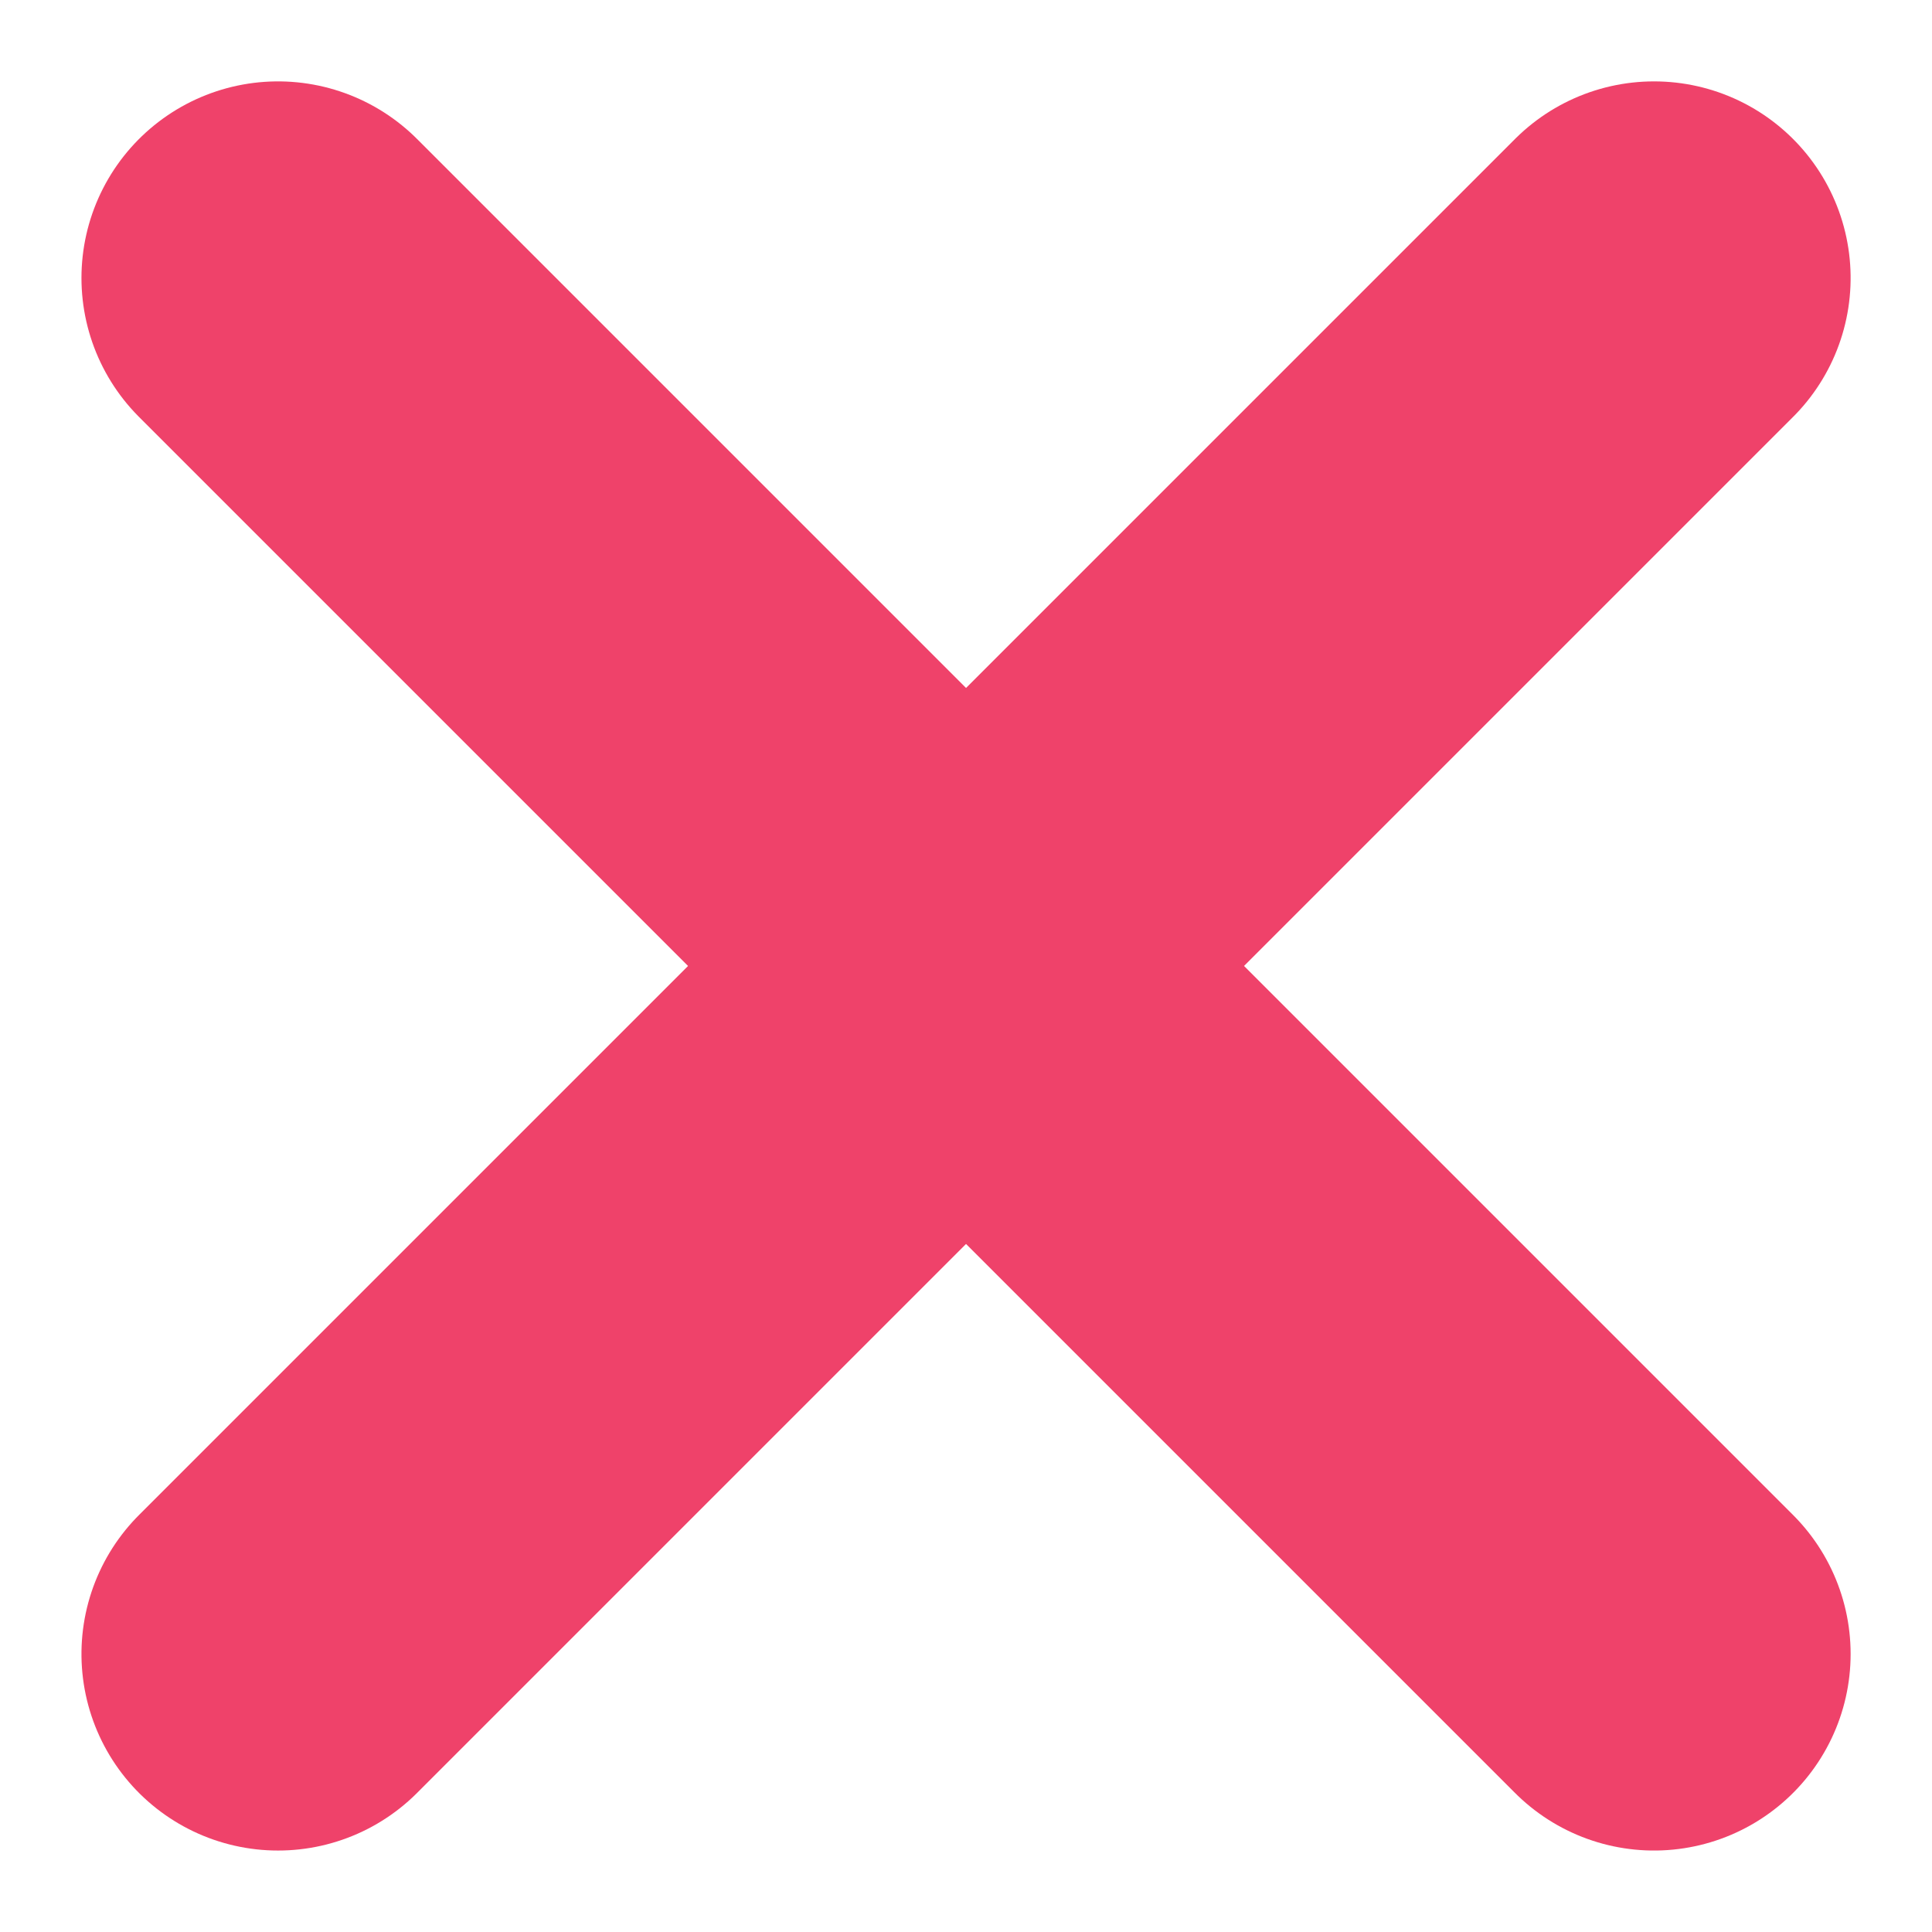
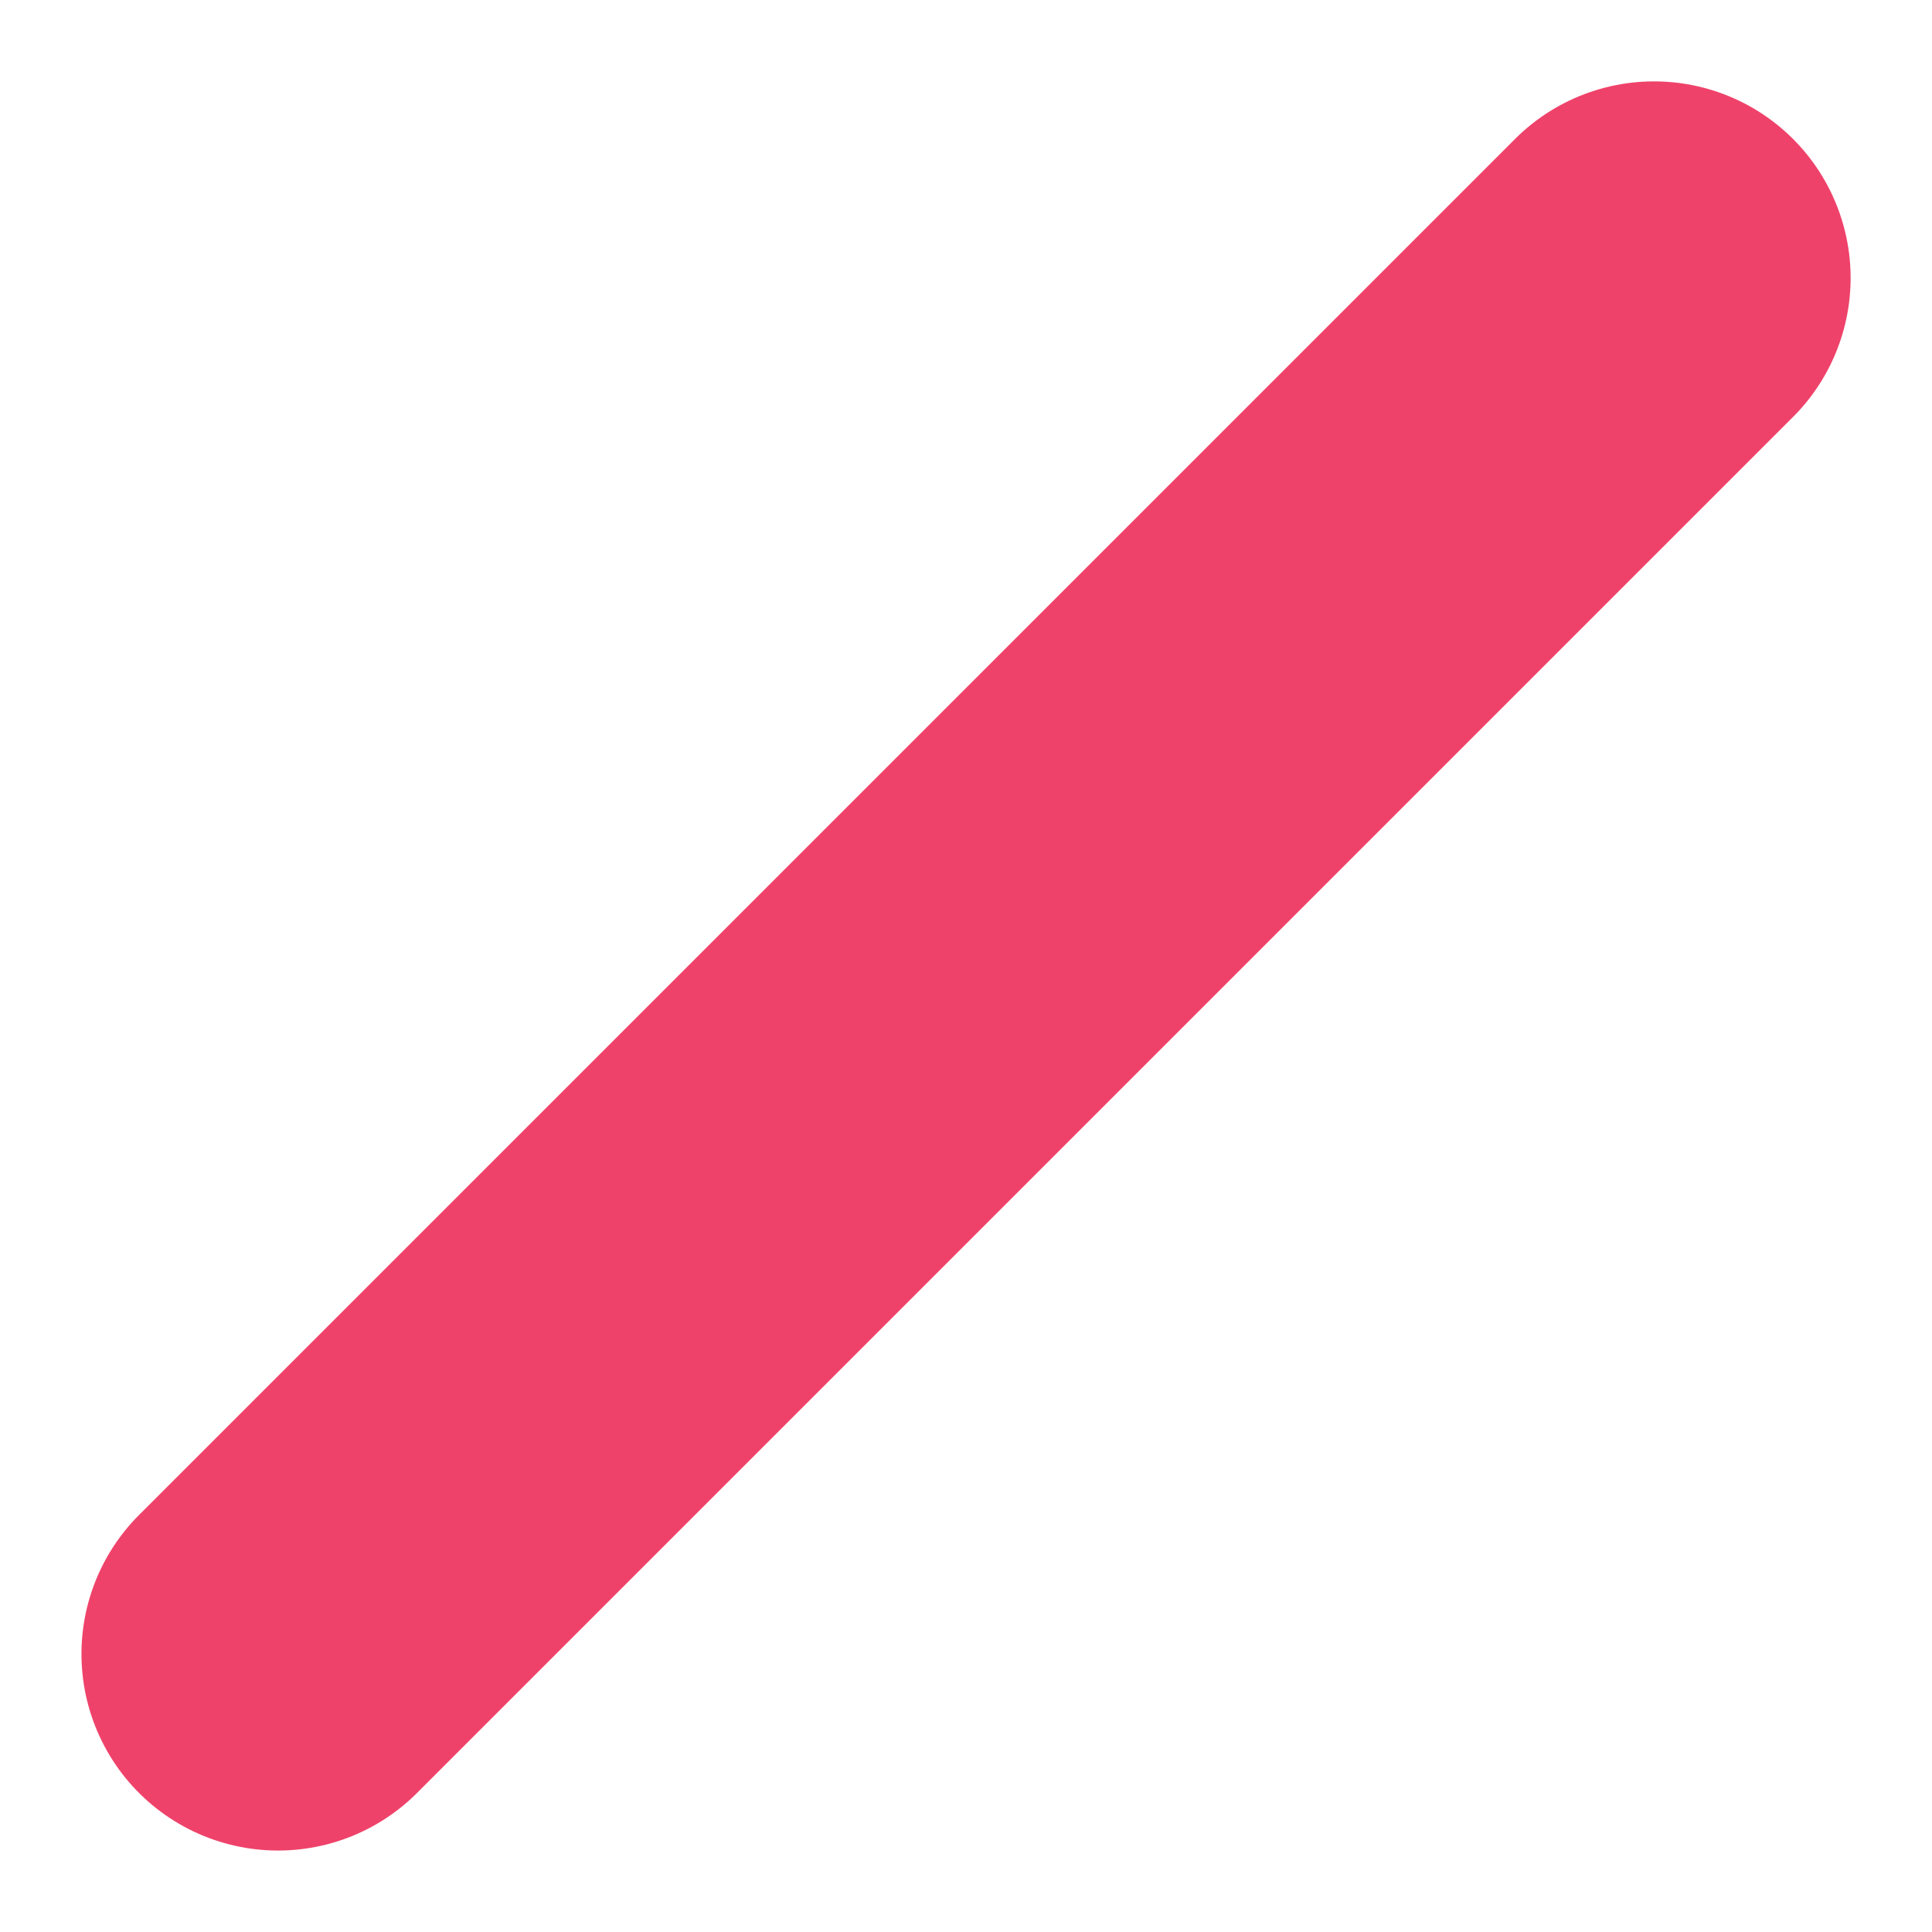
<svg xmlns="http://www.w3.org/2000/svg" width="24.571" height="24.57" viewBox="0 0 24.571 24.57">
  <g id="Group_5566" data-name="Group 5566" transform="translate(-1603.813 -11003.465)">
-     <path id="Path_3488" data-name="Path 3488" d="M119.158,11044.93l17.5,17.5" transform="translate(1488.191 -37.93)" fill="none" stroke="#ef426a" stroke-linecap="round" stroke-width="5" />
    <path id="Path_3489" data-name="Path 3489" d="M0,0,17.5,17.5" transform="translate(1607.349 11024.5) rotate(-90)" fill="none" stroke="#ef426a" stroke-linecap="round" stroke-width="5" />
  </g>
</svg>